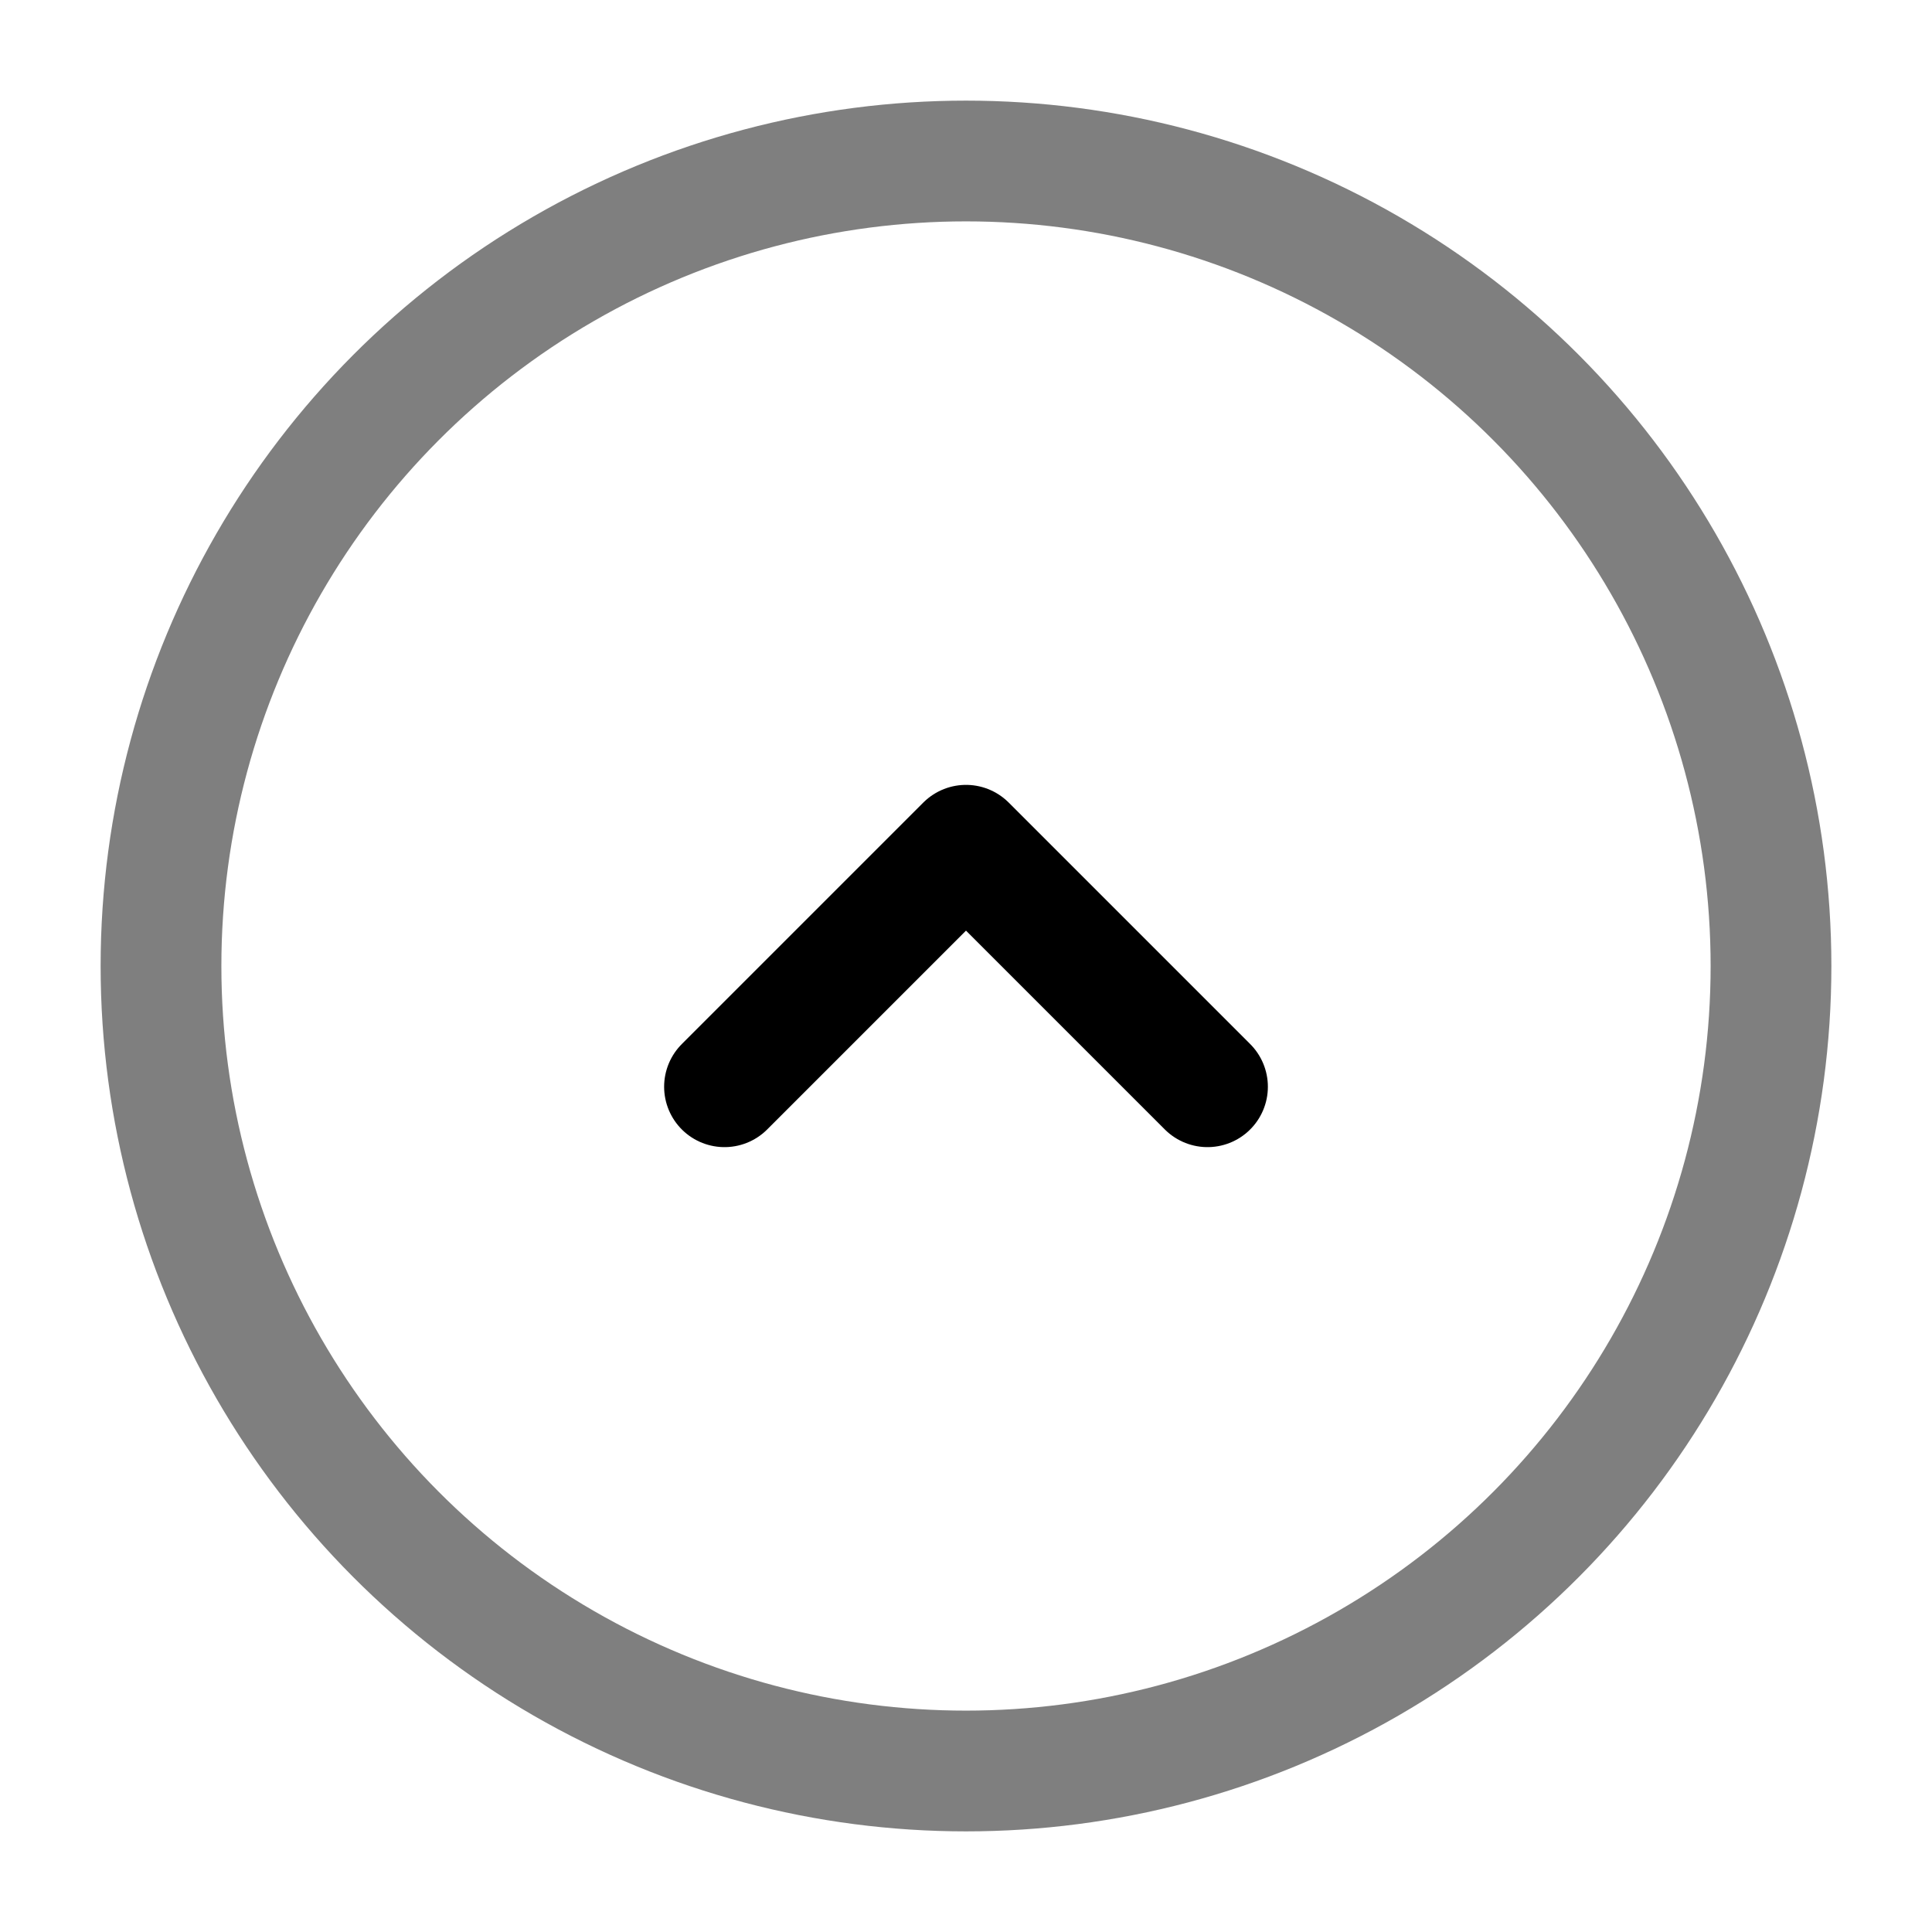
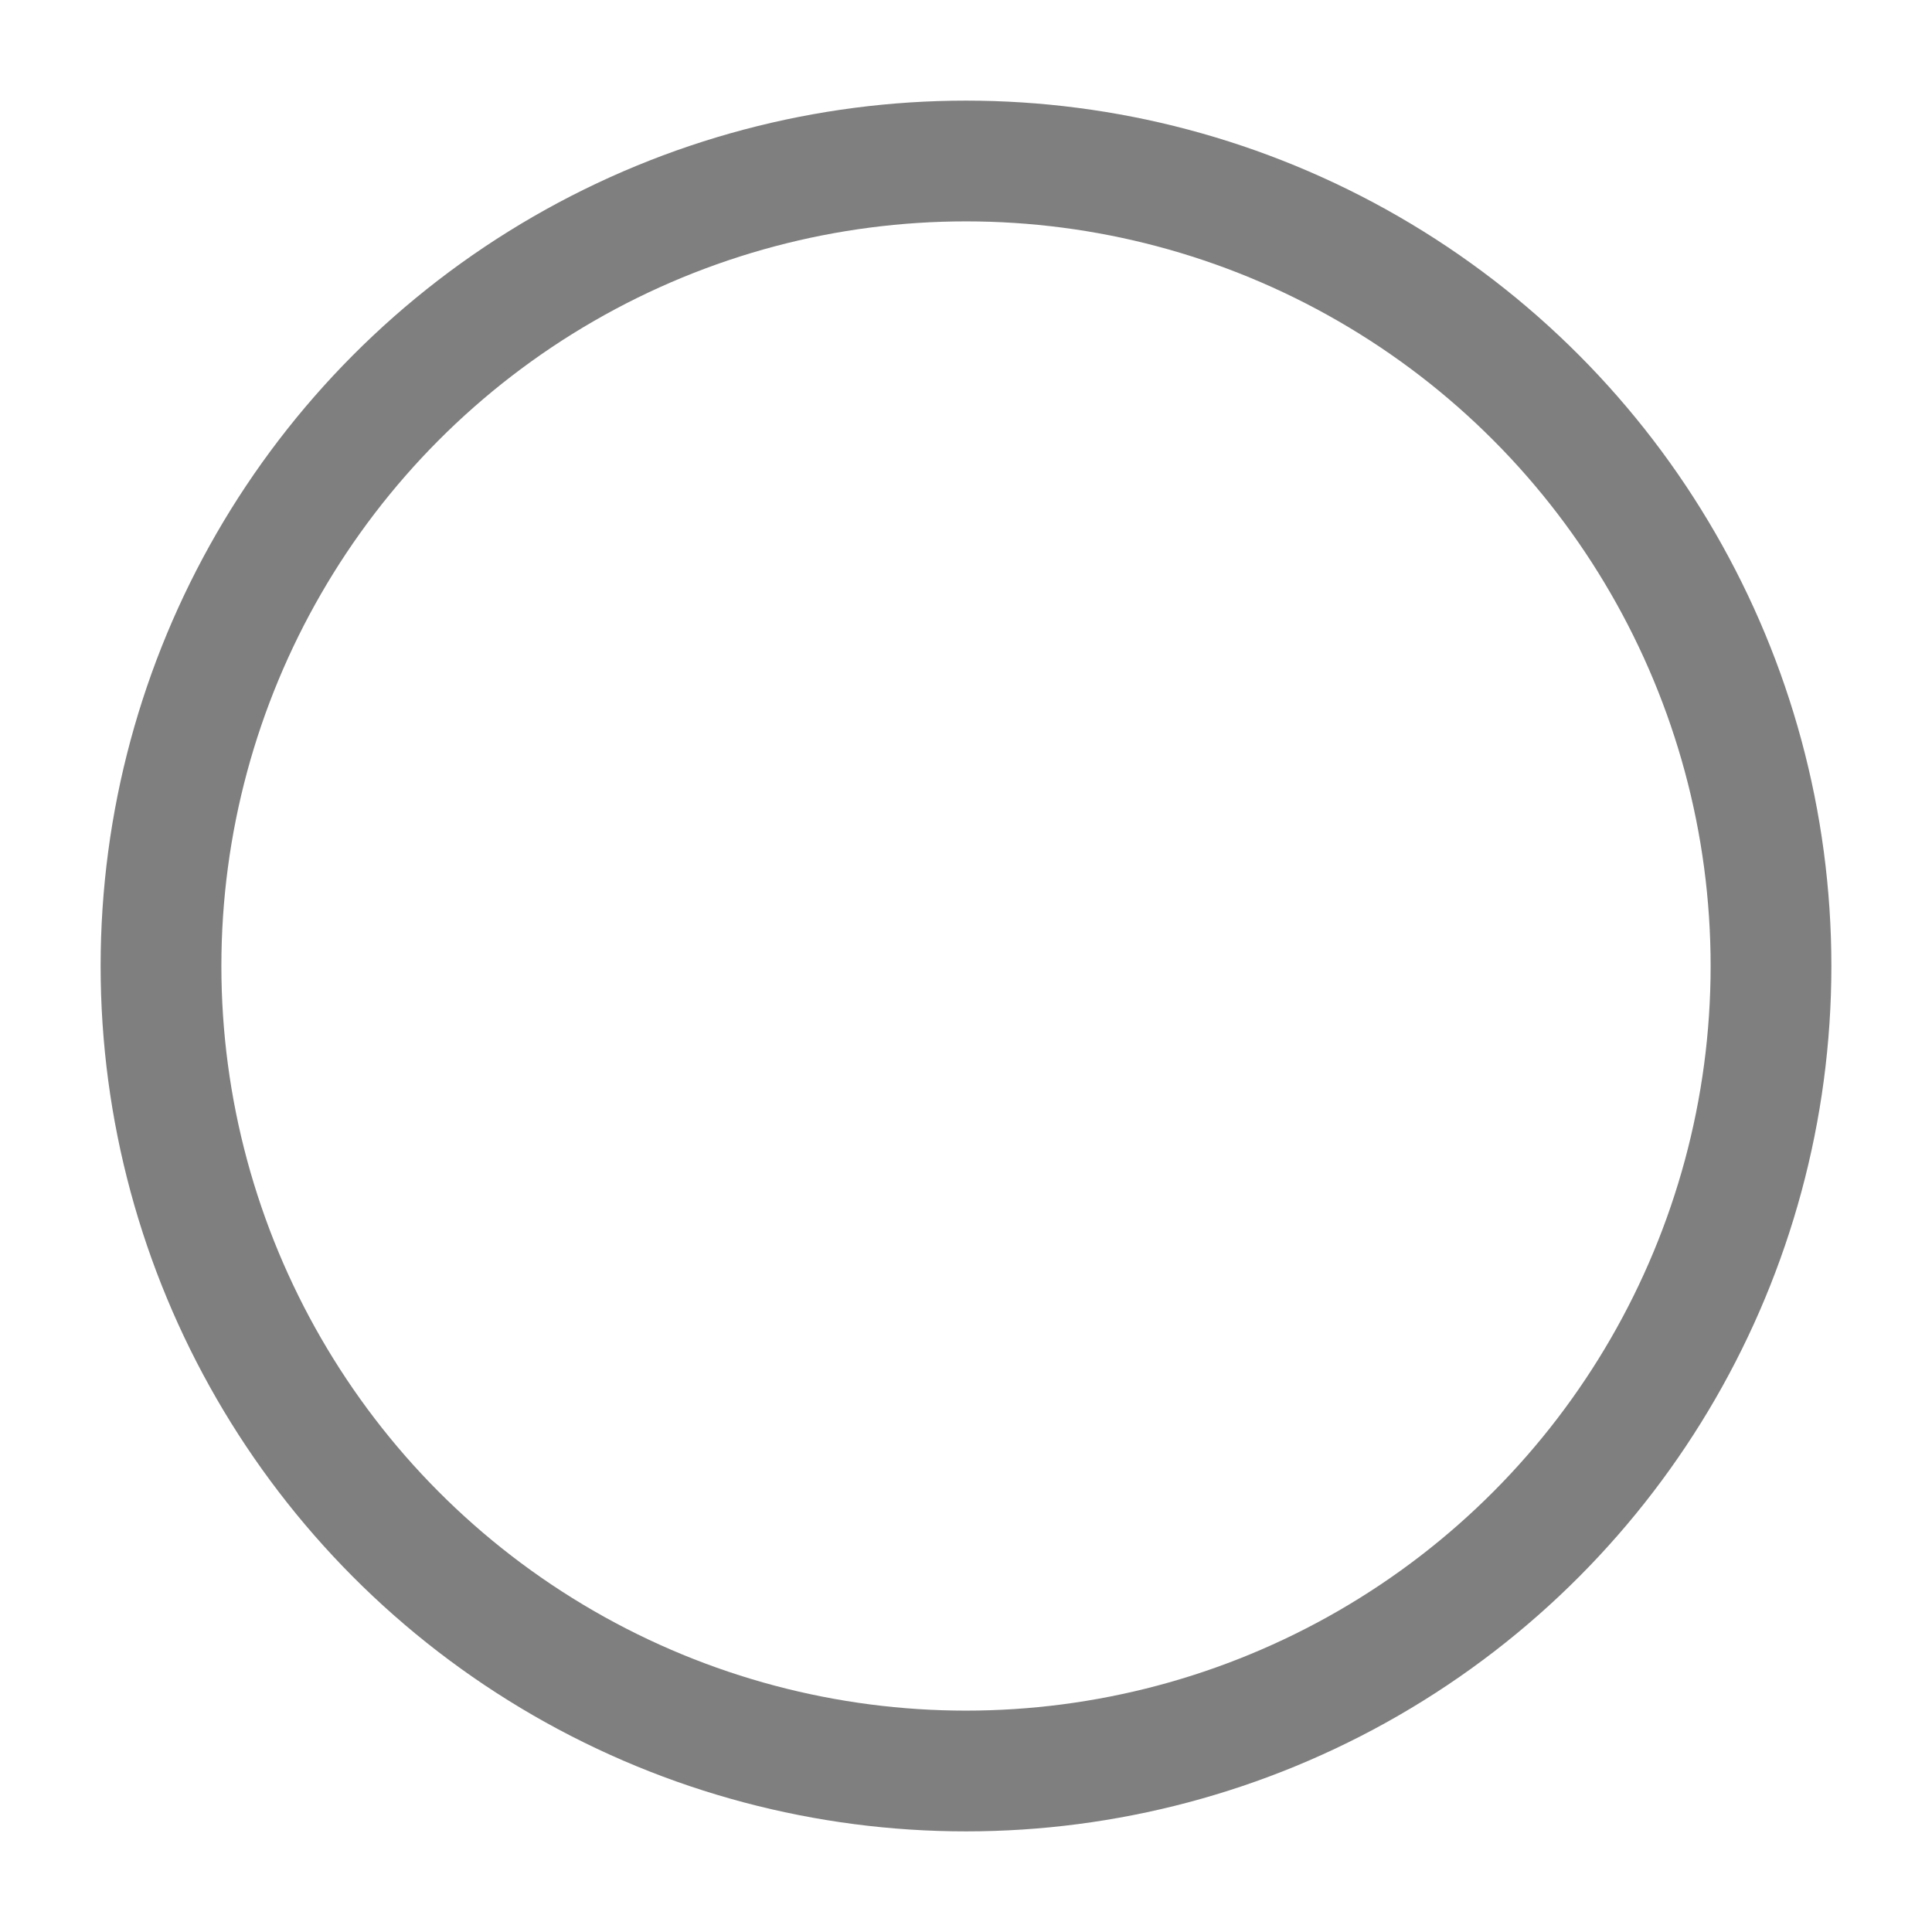
<svg xmlns="http://www.w3.org/2000/svg" width="24" height="24" viewBox="0 0 24 24" fill="none">
  <circle opacity="0.5" cx="12" cy="12" r="10" stroke="black" stroke-width="1.5" />
-   <path d="M15 13.5L12 10.5L9 13.5" stroke="black" stroke-width="1.5" stroke-linecap="round" stroke-linejoin="round" />
</svg>